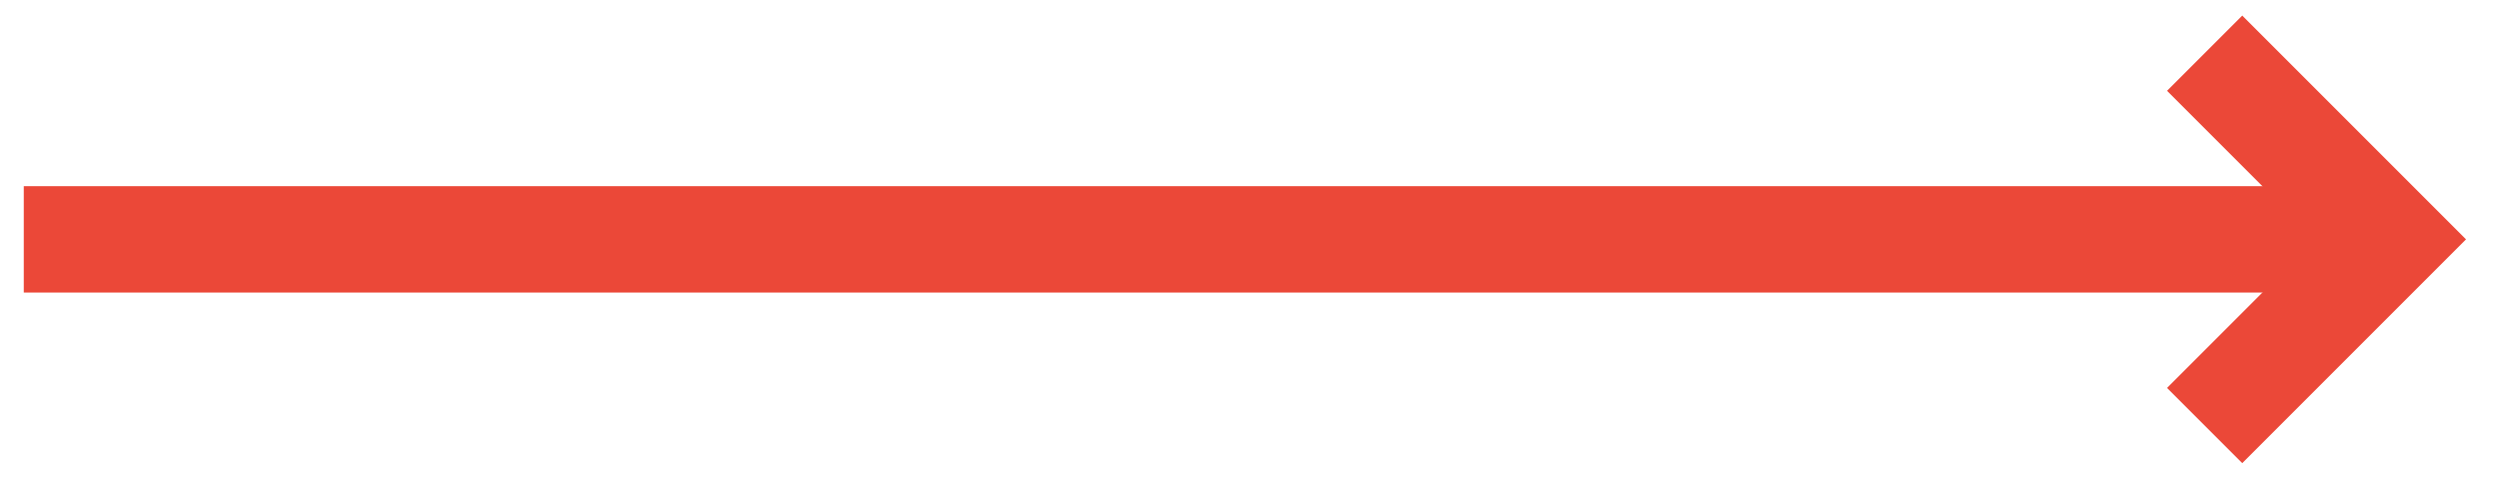
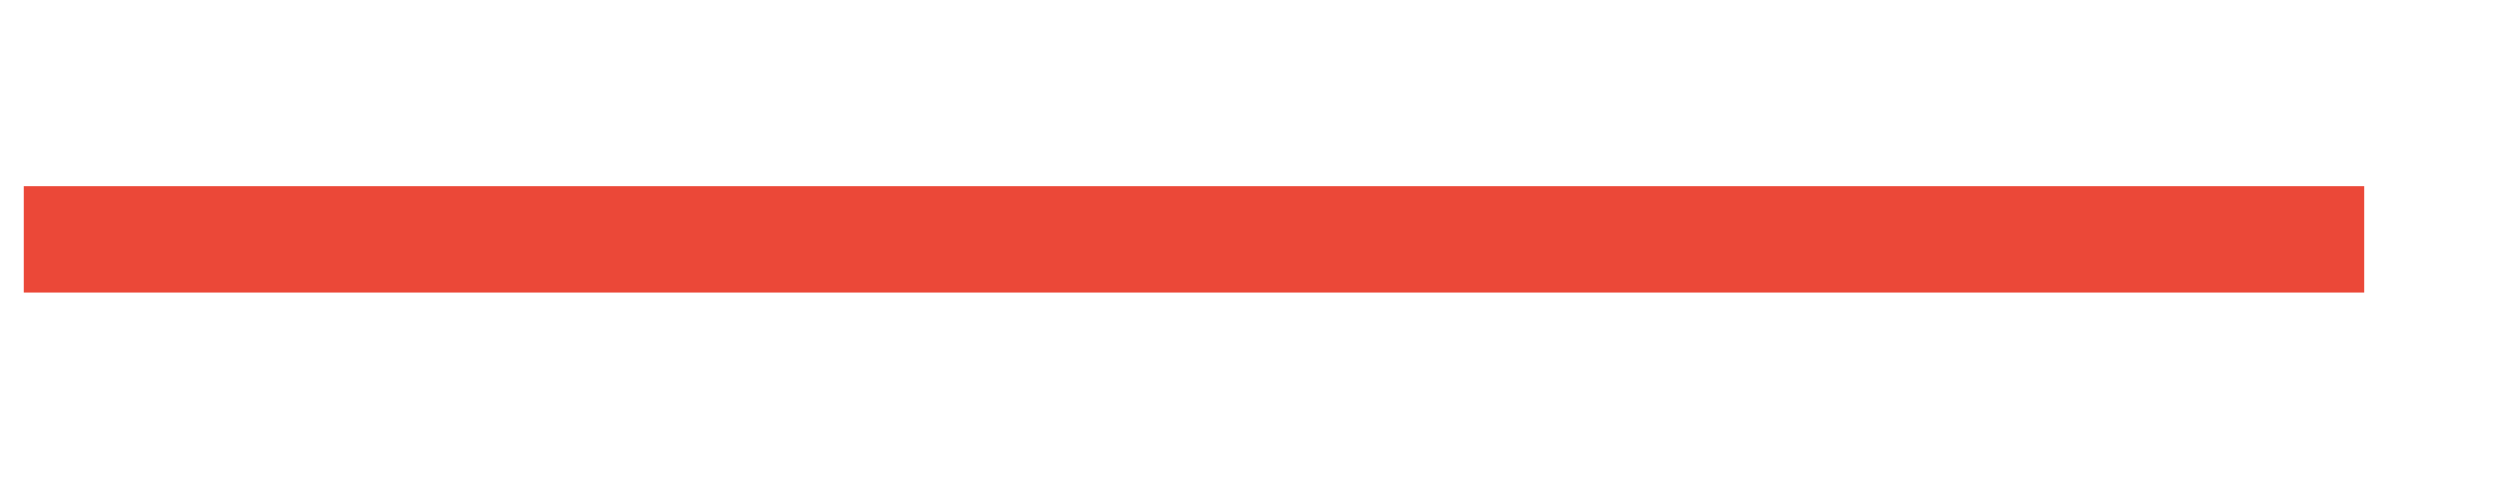
<svg xmlns="http://www.w3.org/2000/svg" width="47" height="9" viewBox="0 0 47 9" fill="none">
  <path d="M0.447 4.5H44.447" stroke="#EB4838" stroke-width="2" />
-   <path d="M41.447 1L44.947 4.5L41.447 8" stroke="#EB4838" stroke-width="2" />
</svg>